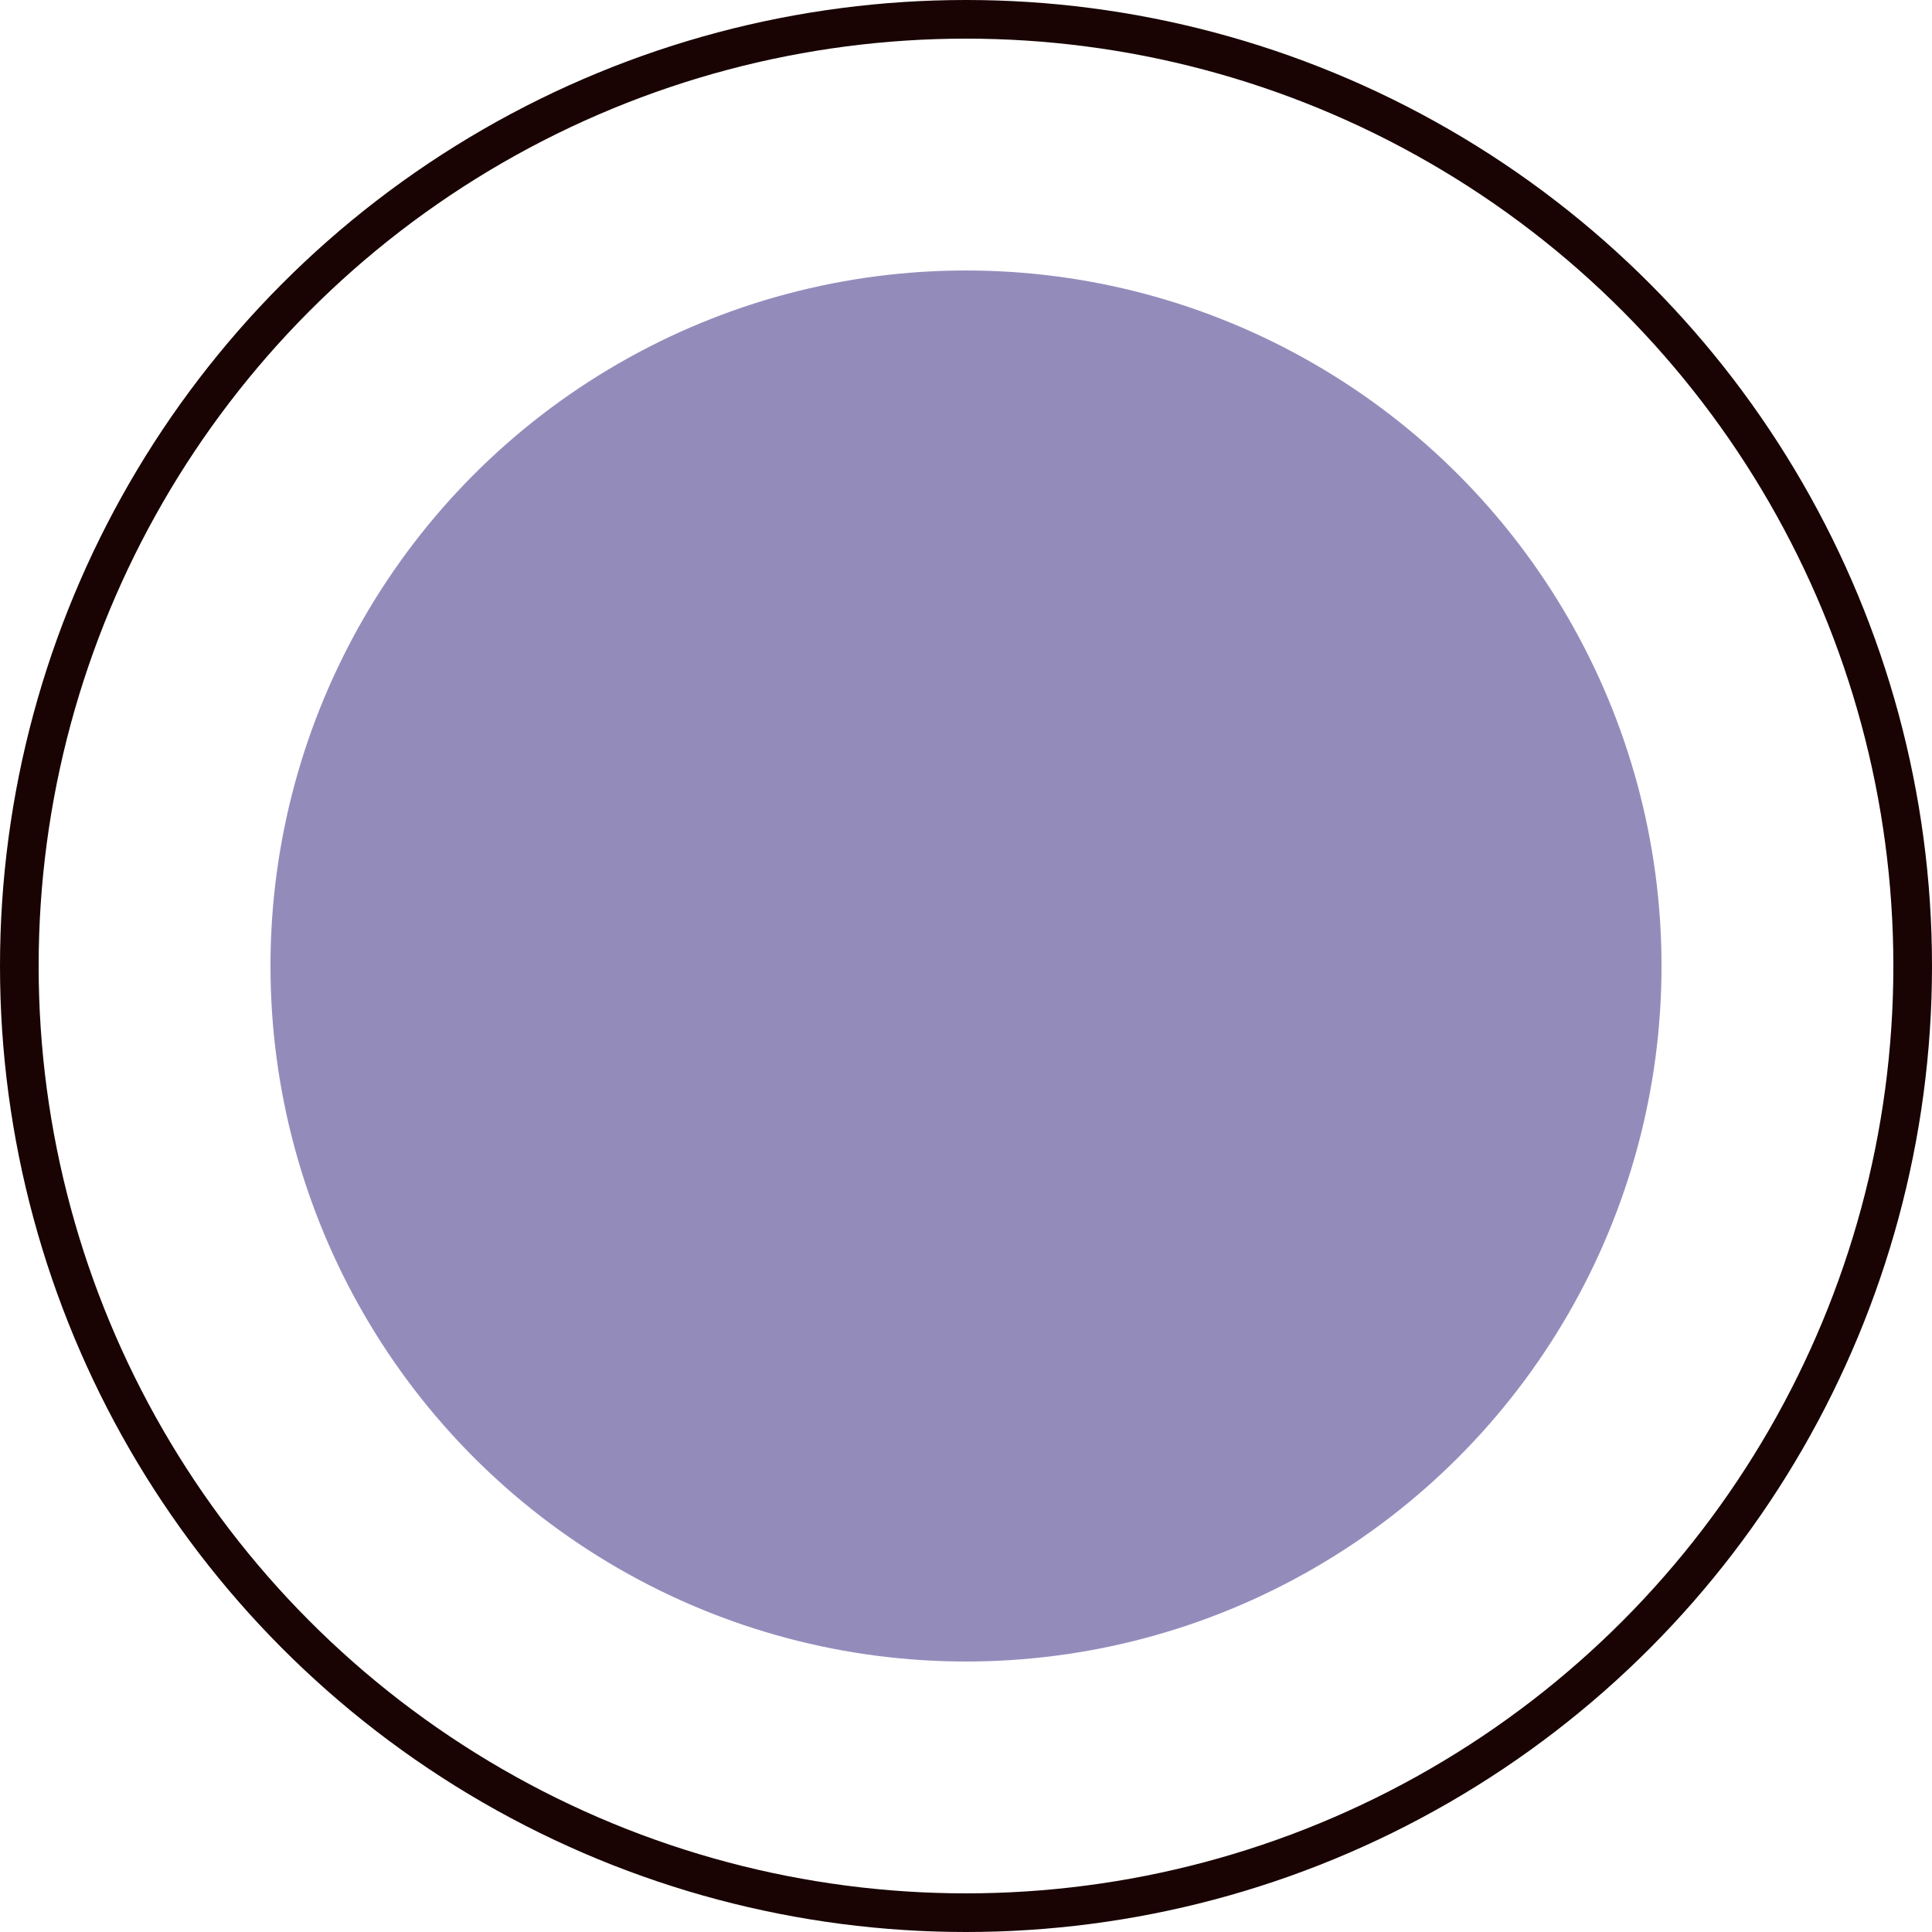
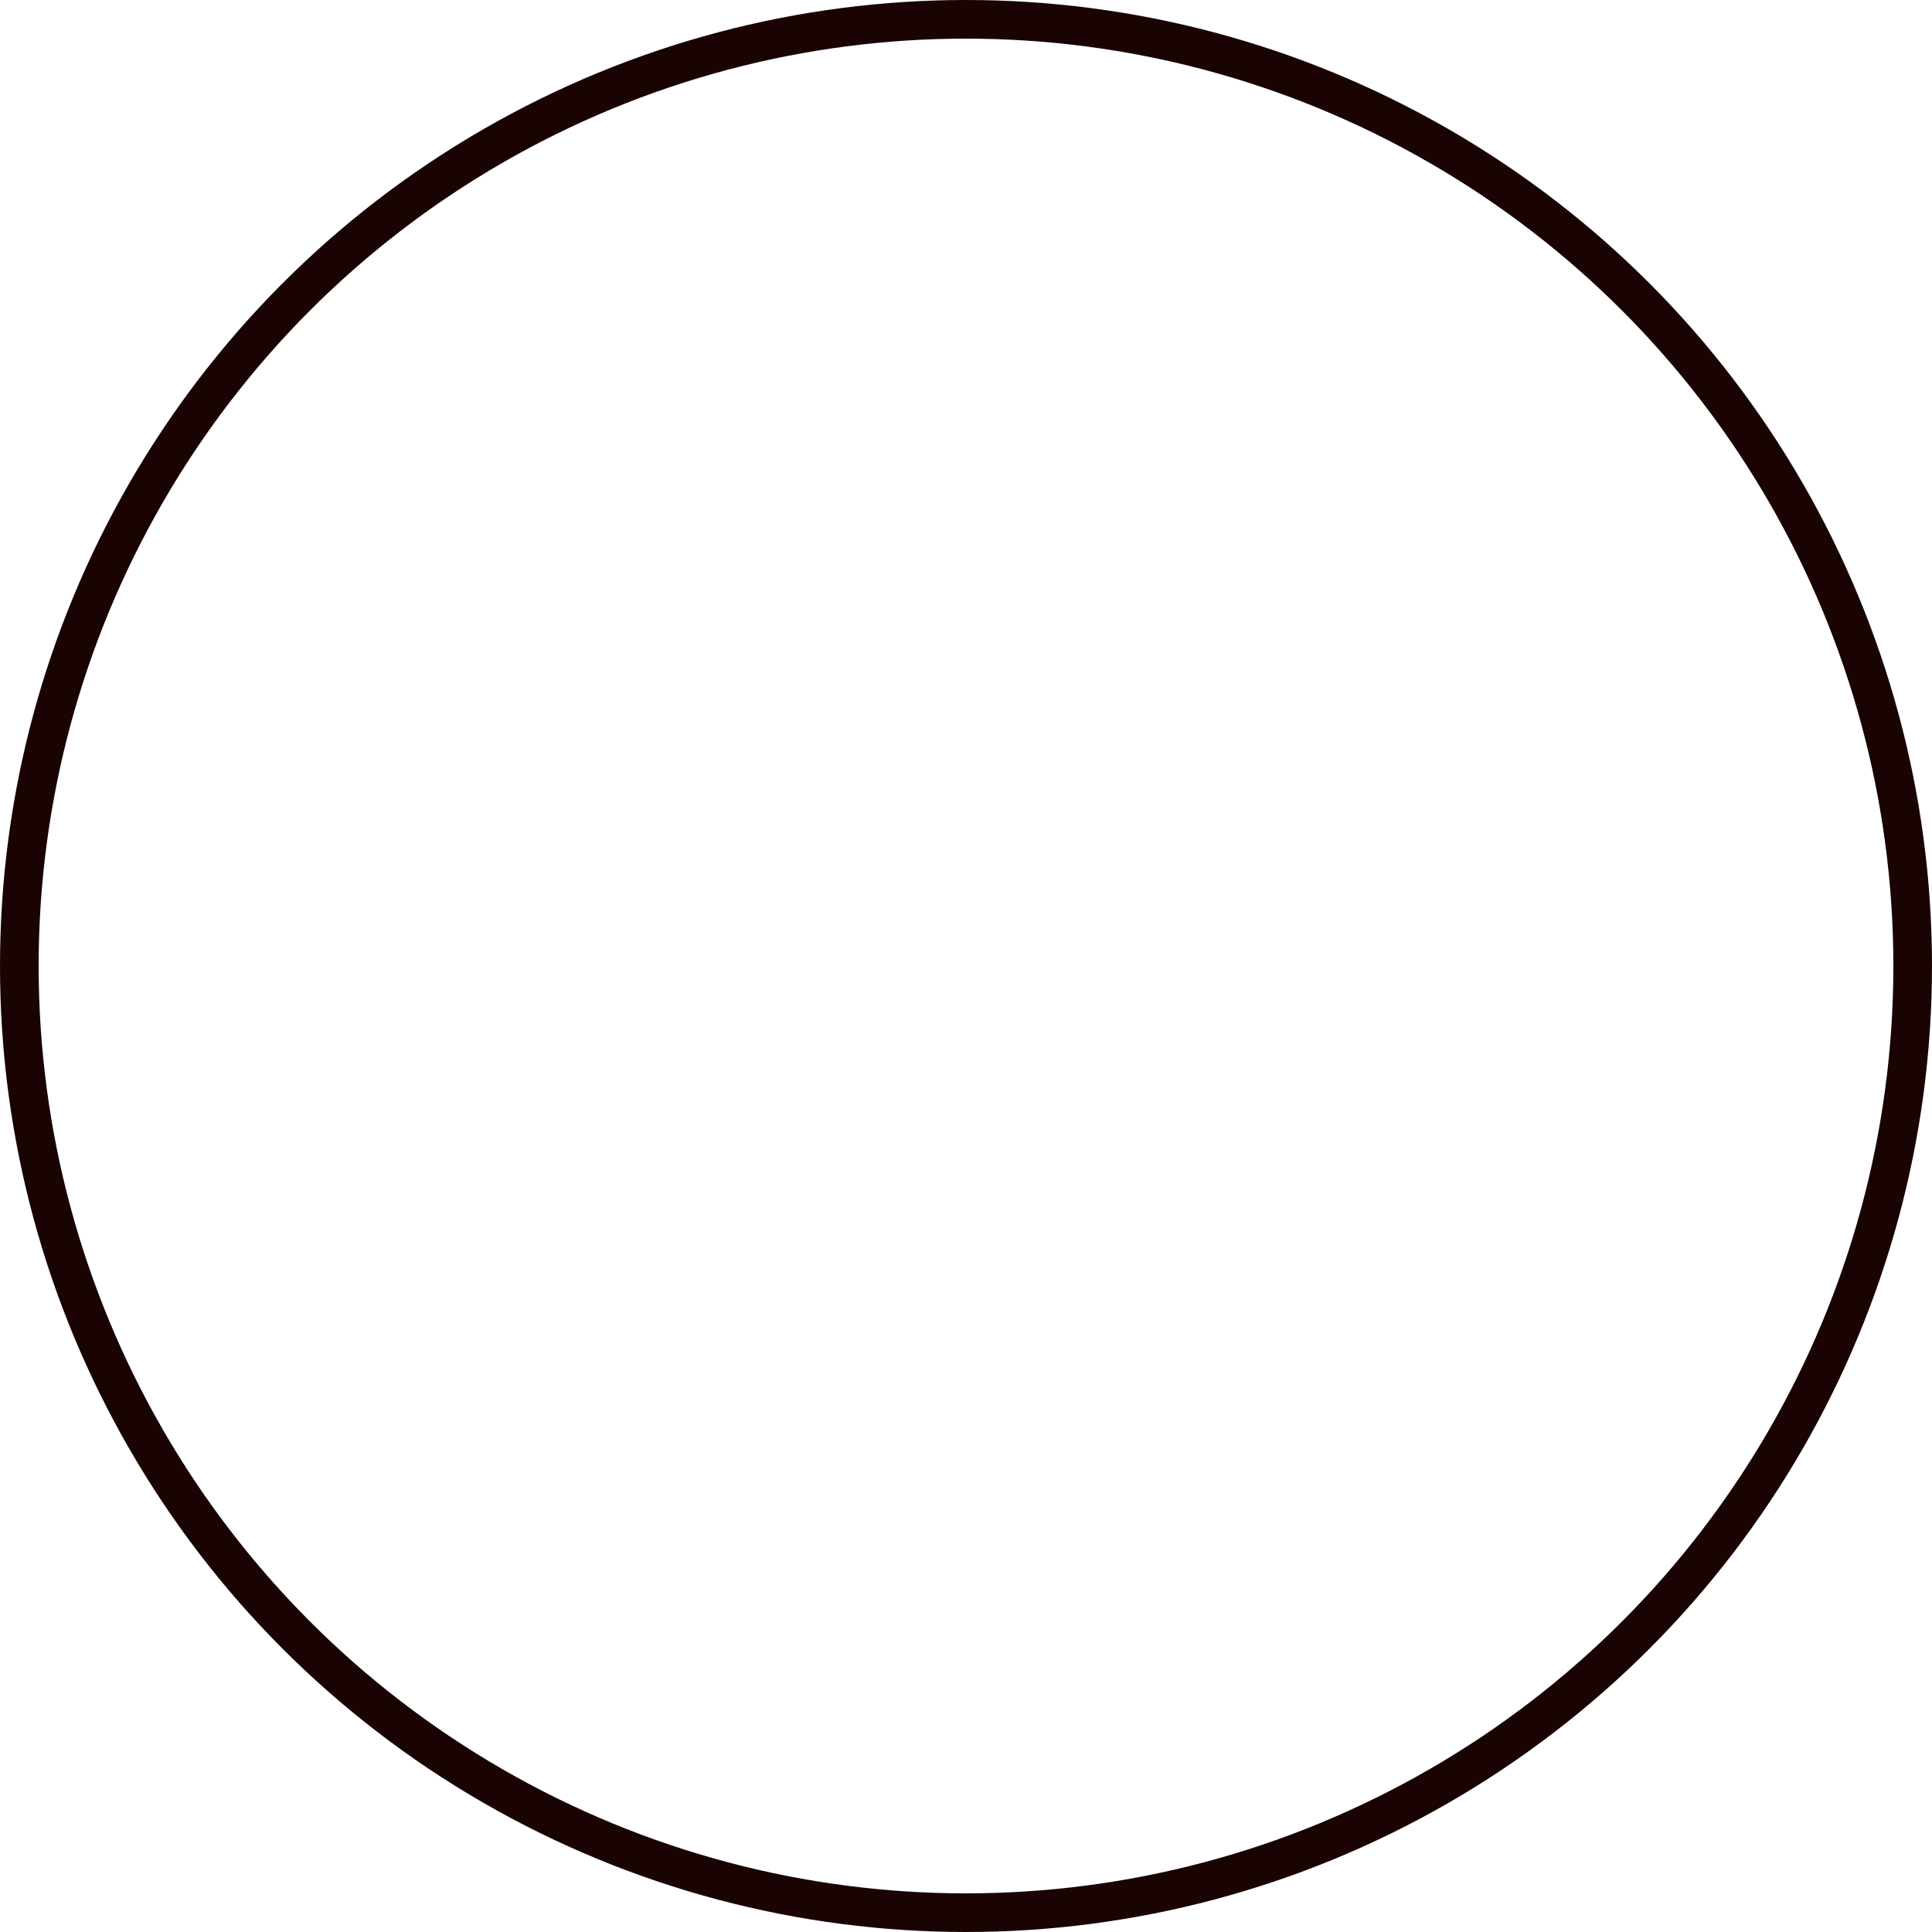
<svg xmlns="http://www.w3.org/2000/svg" width="50" height="50" viewBox="0 0 50 50" fill="none">
-   <circle cx="25" cy="25" r="18" fill="#938CBB" />
  <circle cx="25" cy="25" r="24.5" stroke="#190303" />
</svg>